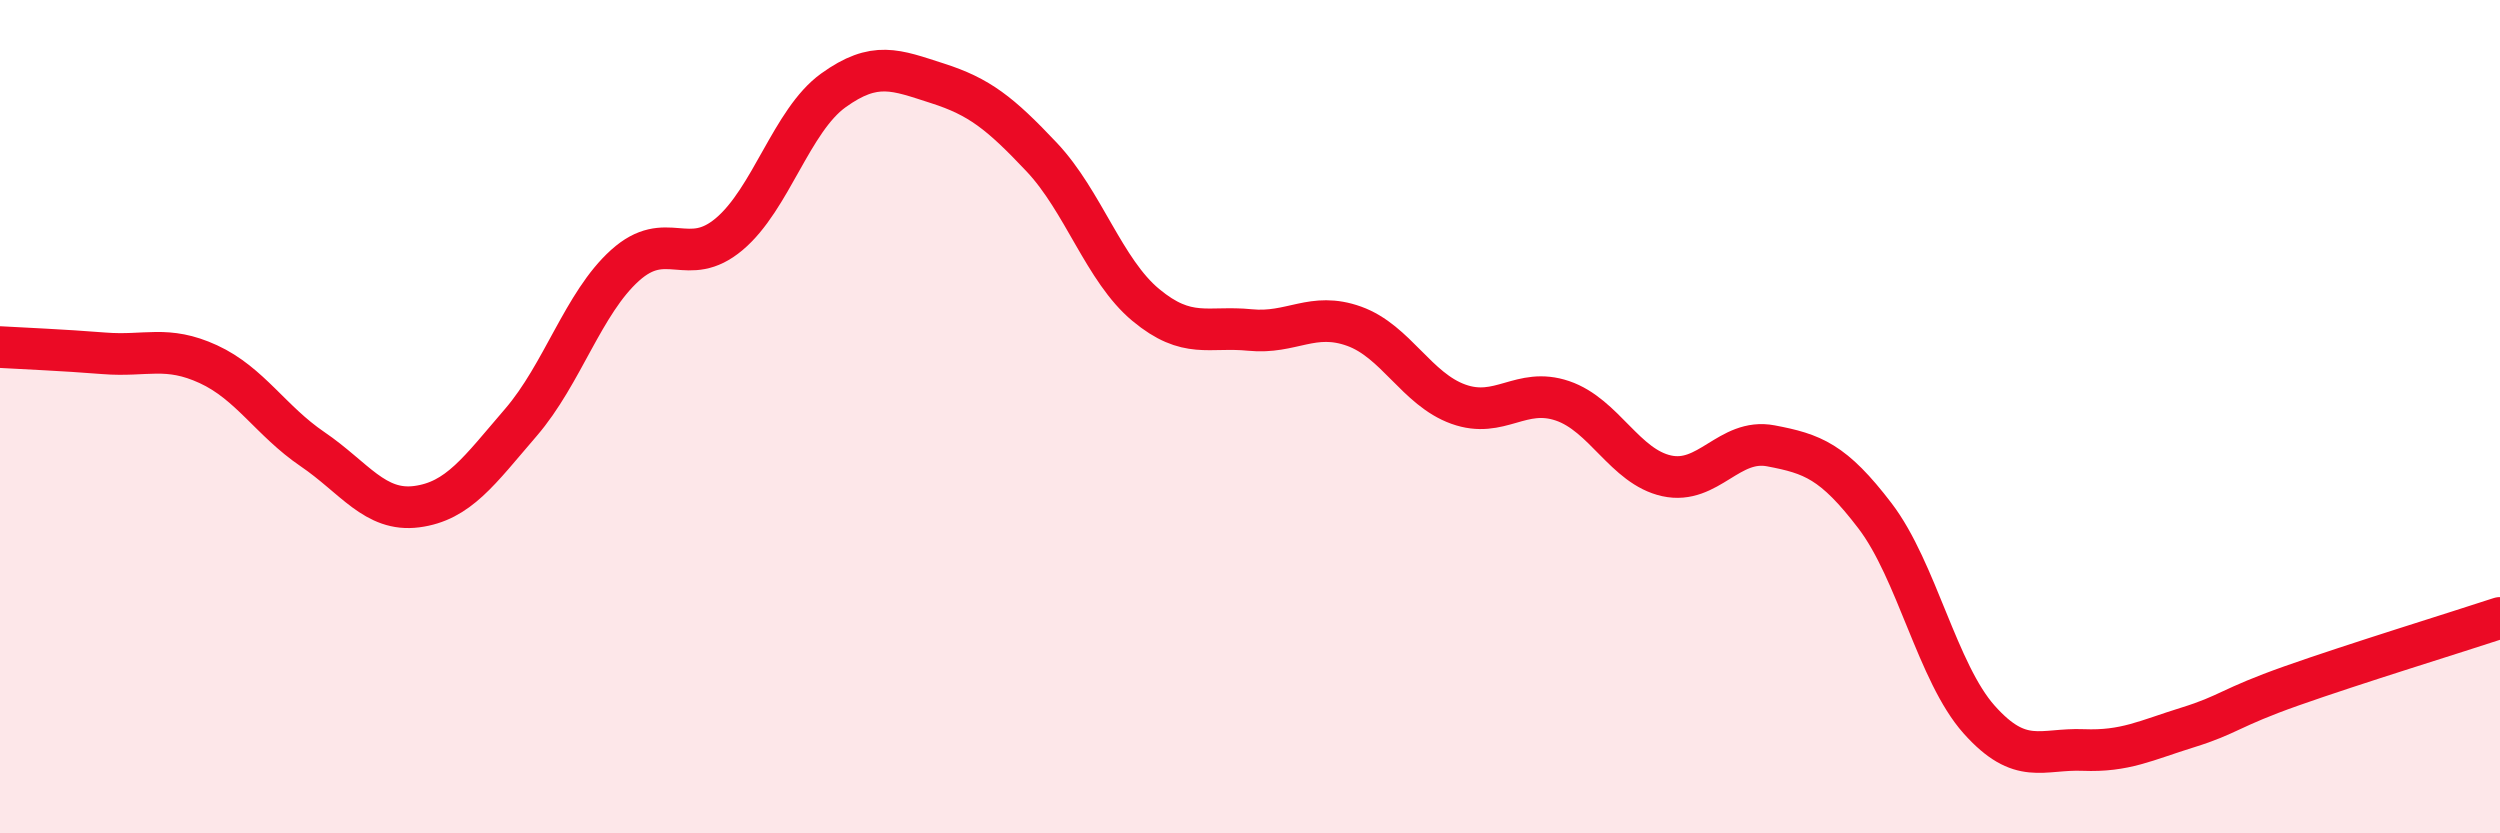
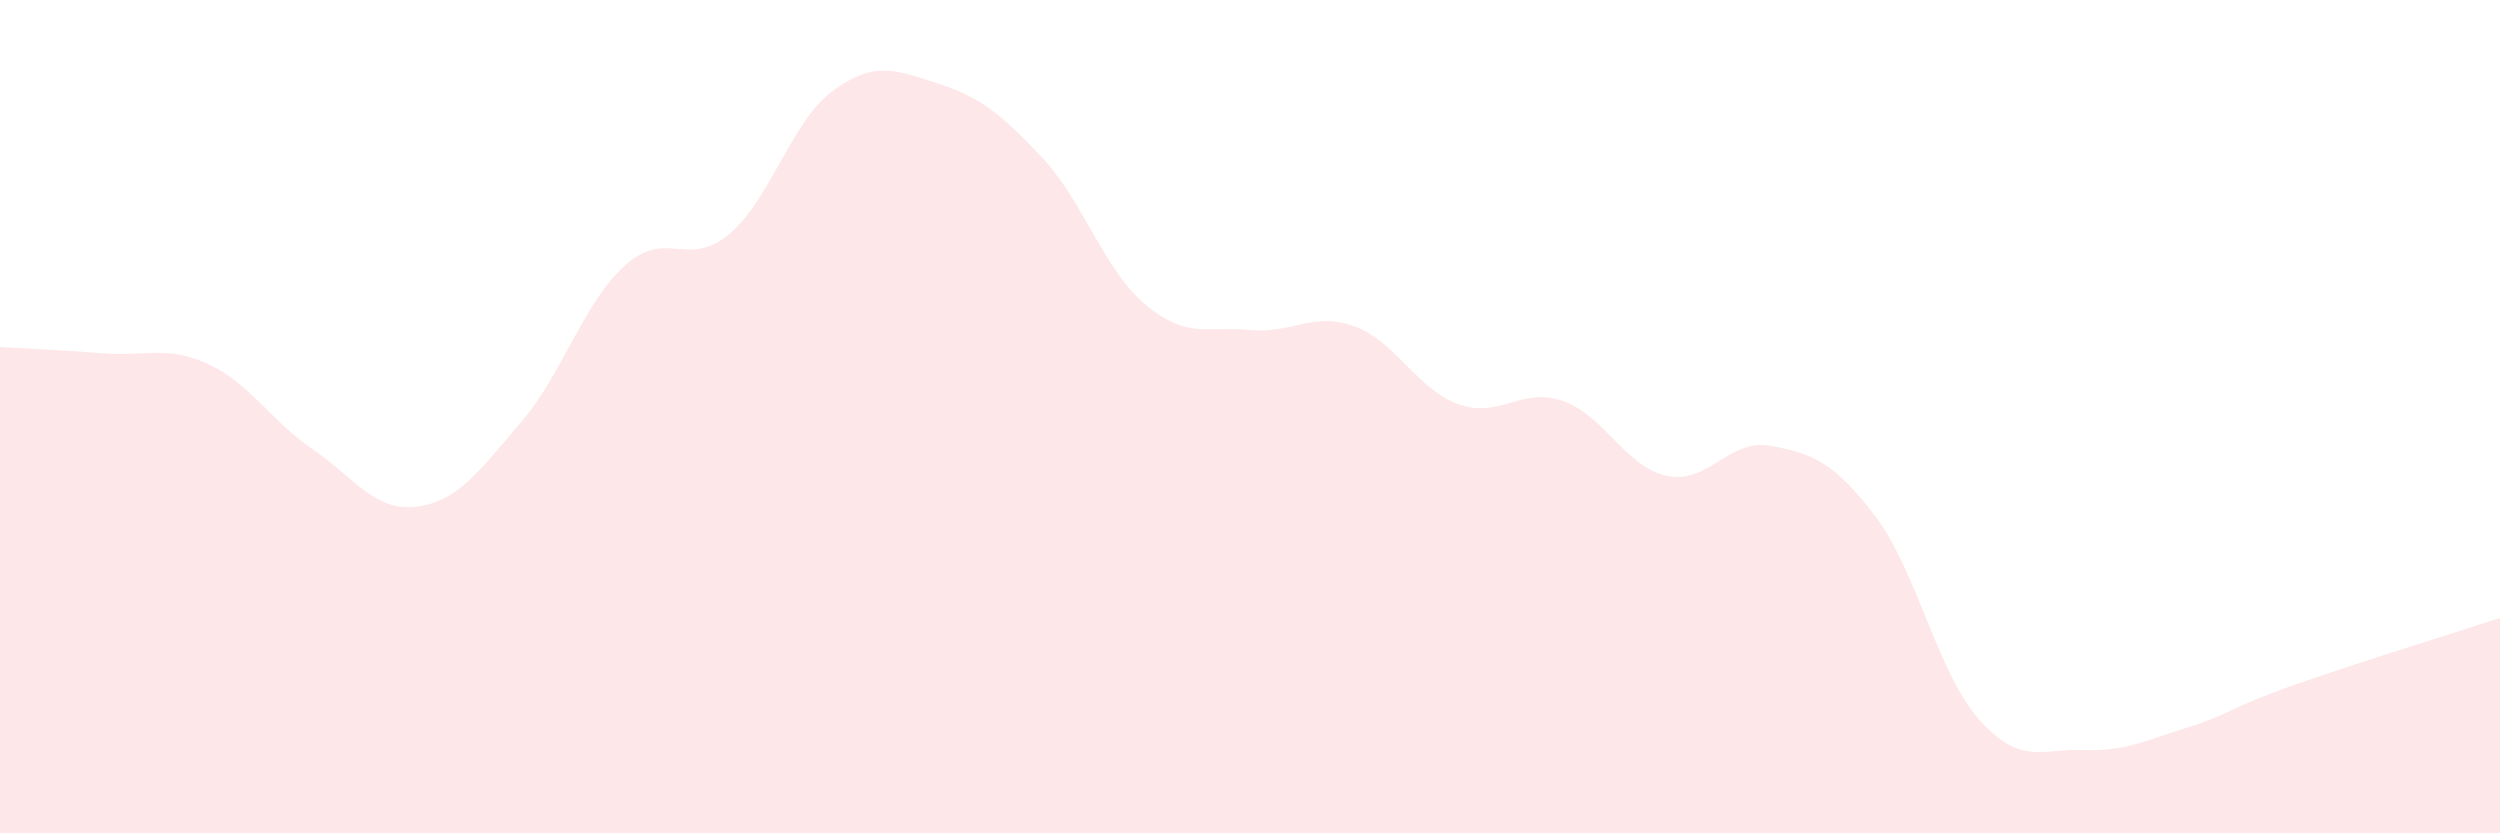
<svg xmlns="http://www.w3.org/2000/svg" width="60" height="20" viewBox="0 0 60 20">
  <path d="M 0,8.33 C 0.5,8.36 1.5,8.4 2.5,8.48 C 3.5,8.56 4,8.28 5,8.74 C 6,9.2 6.5,10.1 7.5,10.78 C 8.5,11.46 9,12.29 10,12.16 C 11,12.03 11.5,11.3 12.5,10.14 C 13.5,8.98 14,7.27 15,6.37 C 16,5.47 16.5,6.46 17.5,5.62 C 18.5,4.78 19,2.89 20,2.17 C 21,1.45 21.5,1.68 22.5,2 C 23.5,2.32 24,2.71 25,3.77 C 26,4.83 26.5,6.49 27.5,7.32 C 28.5,8.15 29,7.82 30,7.92 C 31,8.02 31.5,7.47 32.5,7.83 C 33.5,8.19 34,9.34 35,9.7 C 36,10.06 36.5,9.28 37.5,9.62 C 38.5,9.96 39,11.2 40,11.42 C 41,11.64 41.5,10.51 42.5,10.7 C 43.5,10.89 44,11.07 45,12.38 C 46,13.69 46.5,16.15 47.5,17.27 C 48.5,18.39 49,17.96 50,18 C 51,18.04 51.5,17.77 52.5,17.46 C 53.5,17.15 53.5,16.99 55,16.46 C 56.5,15.93 59,15.16 60,14.83L60 20L0 20Z" fill="#EB0A25" opacity="0.1" stroke-linecap="round" stroke-linejoin="round" />
-   <path d="M 0,8.33 C 0.5,8.36 1.5,8.4 2.5,8.48 C 3.5,8.56 4,8.28 5,8.74 C 6,9.2 6.5,10.1 7.5,10.78 C 8.5,11.46 9,12.29 10,12.16 C 11,12.03 11.5,11.3 12.5,10.14 C 13.5,8.98 14,7.27 15,6.37 C 16,5.47 16.5,6.46 17.5,5.62 C 18.5,4.78 19,2.89 20,2.17 C 21,1.45 21.5,1.68 22.5,2 C 23.5,2.32 24,2.71 25,3.77 C 26,4.83 26.5,6.49 27.5,7.32 C 28.5,8.15 29,7.82 30,7.92 C 31,8.02 31.5,7.47 32.5,7.83 C 33.5,8.19 34,9.34 35,9.7 C 36,10.06 36.5,9.28 37.5,9.62 C 38.5,9.96 39,11.2 40,11.42 C 41,11.64 41.5,10.51 42.5,10.7 C 43.5,10.89 44,11.07 45,12.38 C 46,13.69 46.5,16.15 47.5,17.27 C 48.5,18.39 49,17.96 50,18 C 51,18.04 51.5,17.77 52.5,17.46 C 53.5,17.15 53.5,16.99 55,16.46 C 56.5,15.93 59,15.16 60,14.83" stroke="#EB0A25" stroke-width="1" fill="none" stroke-linecap="round" stroke-linejoin="round" />
</svg>